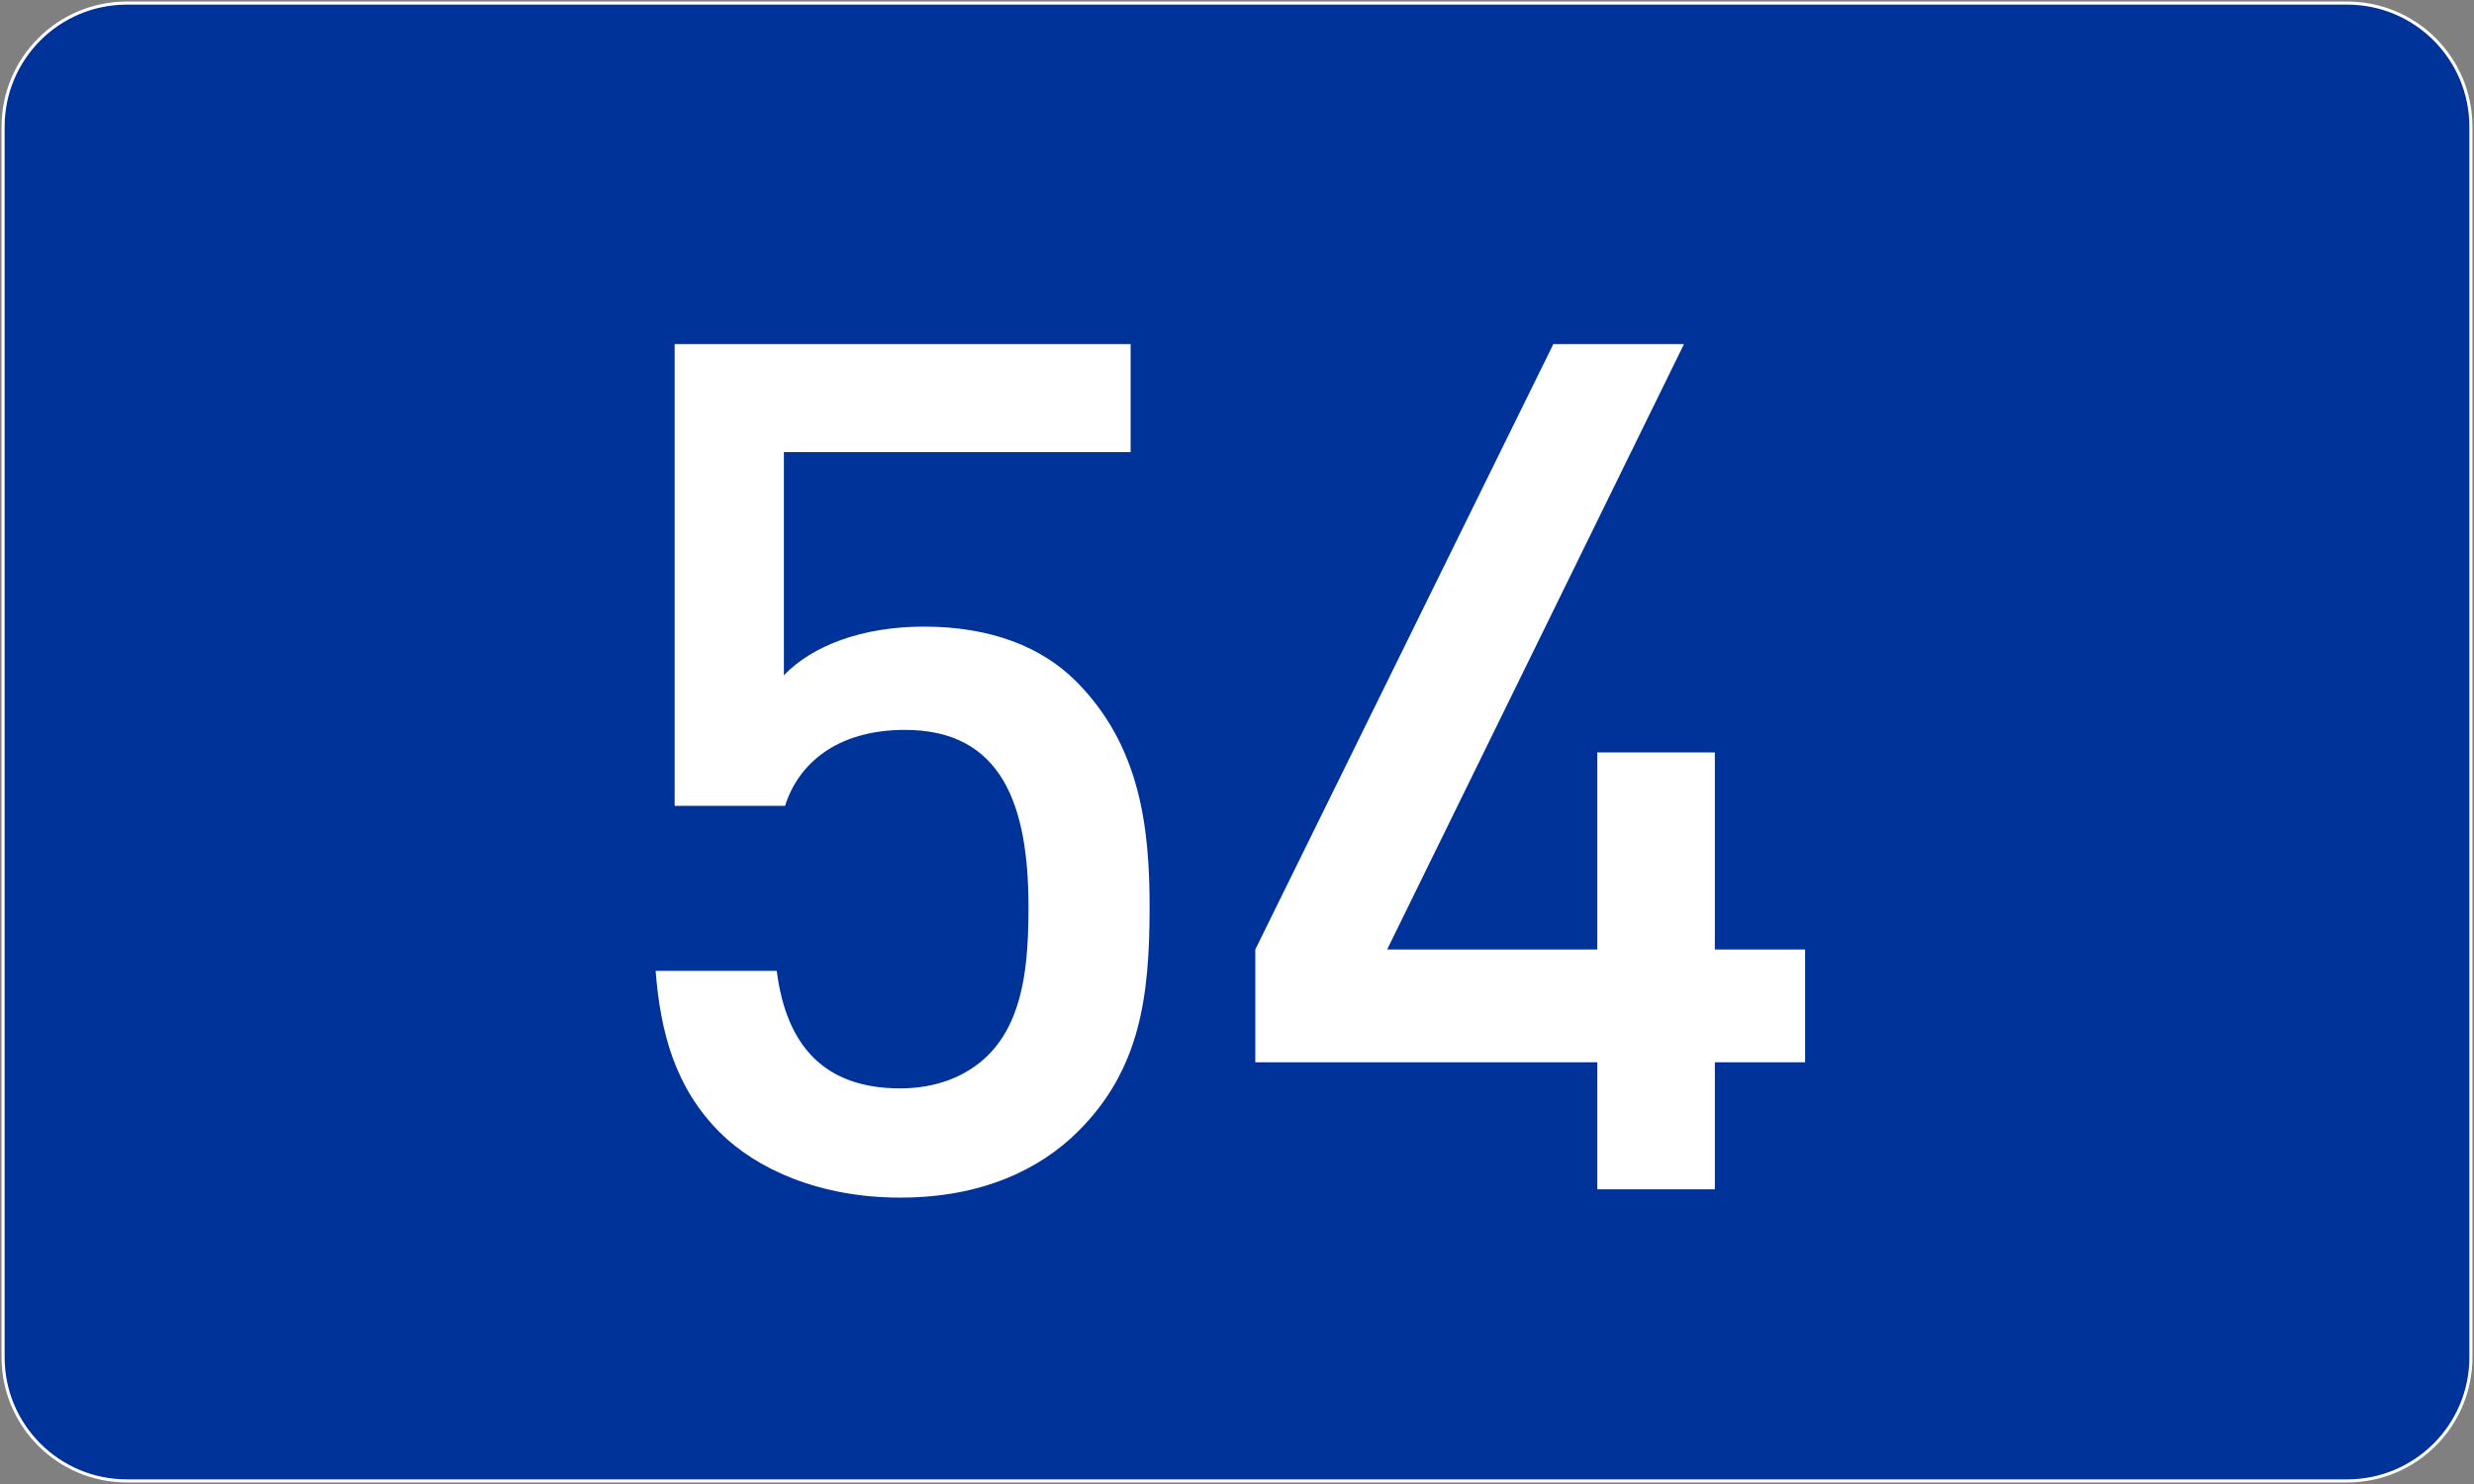
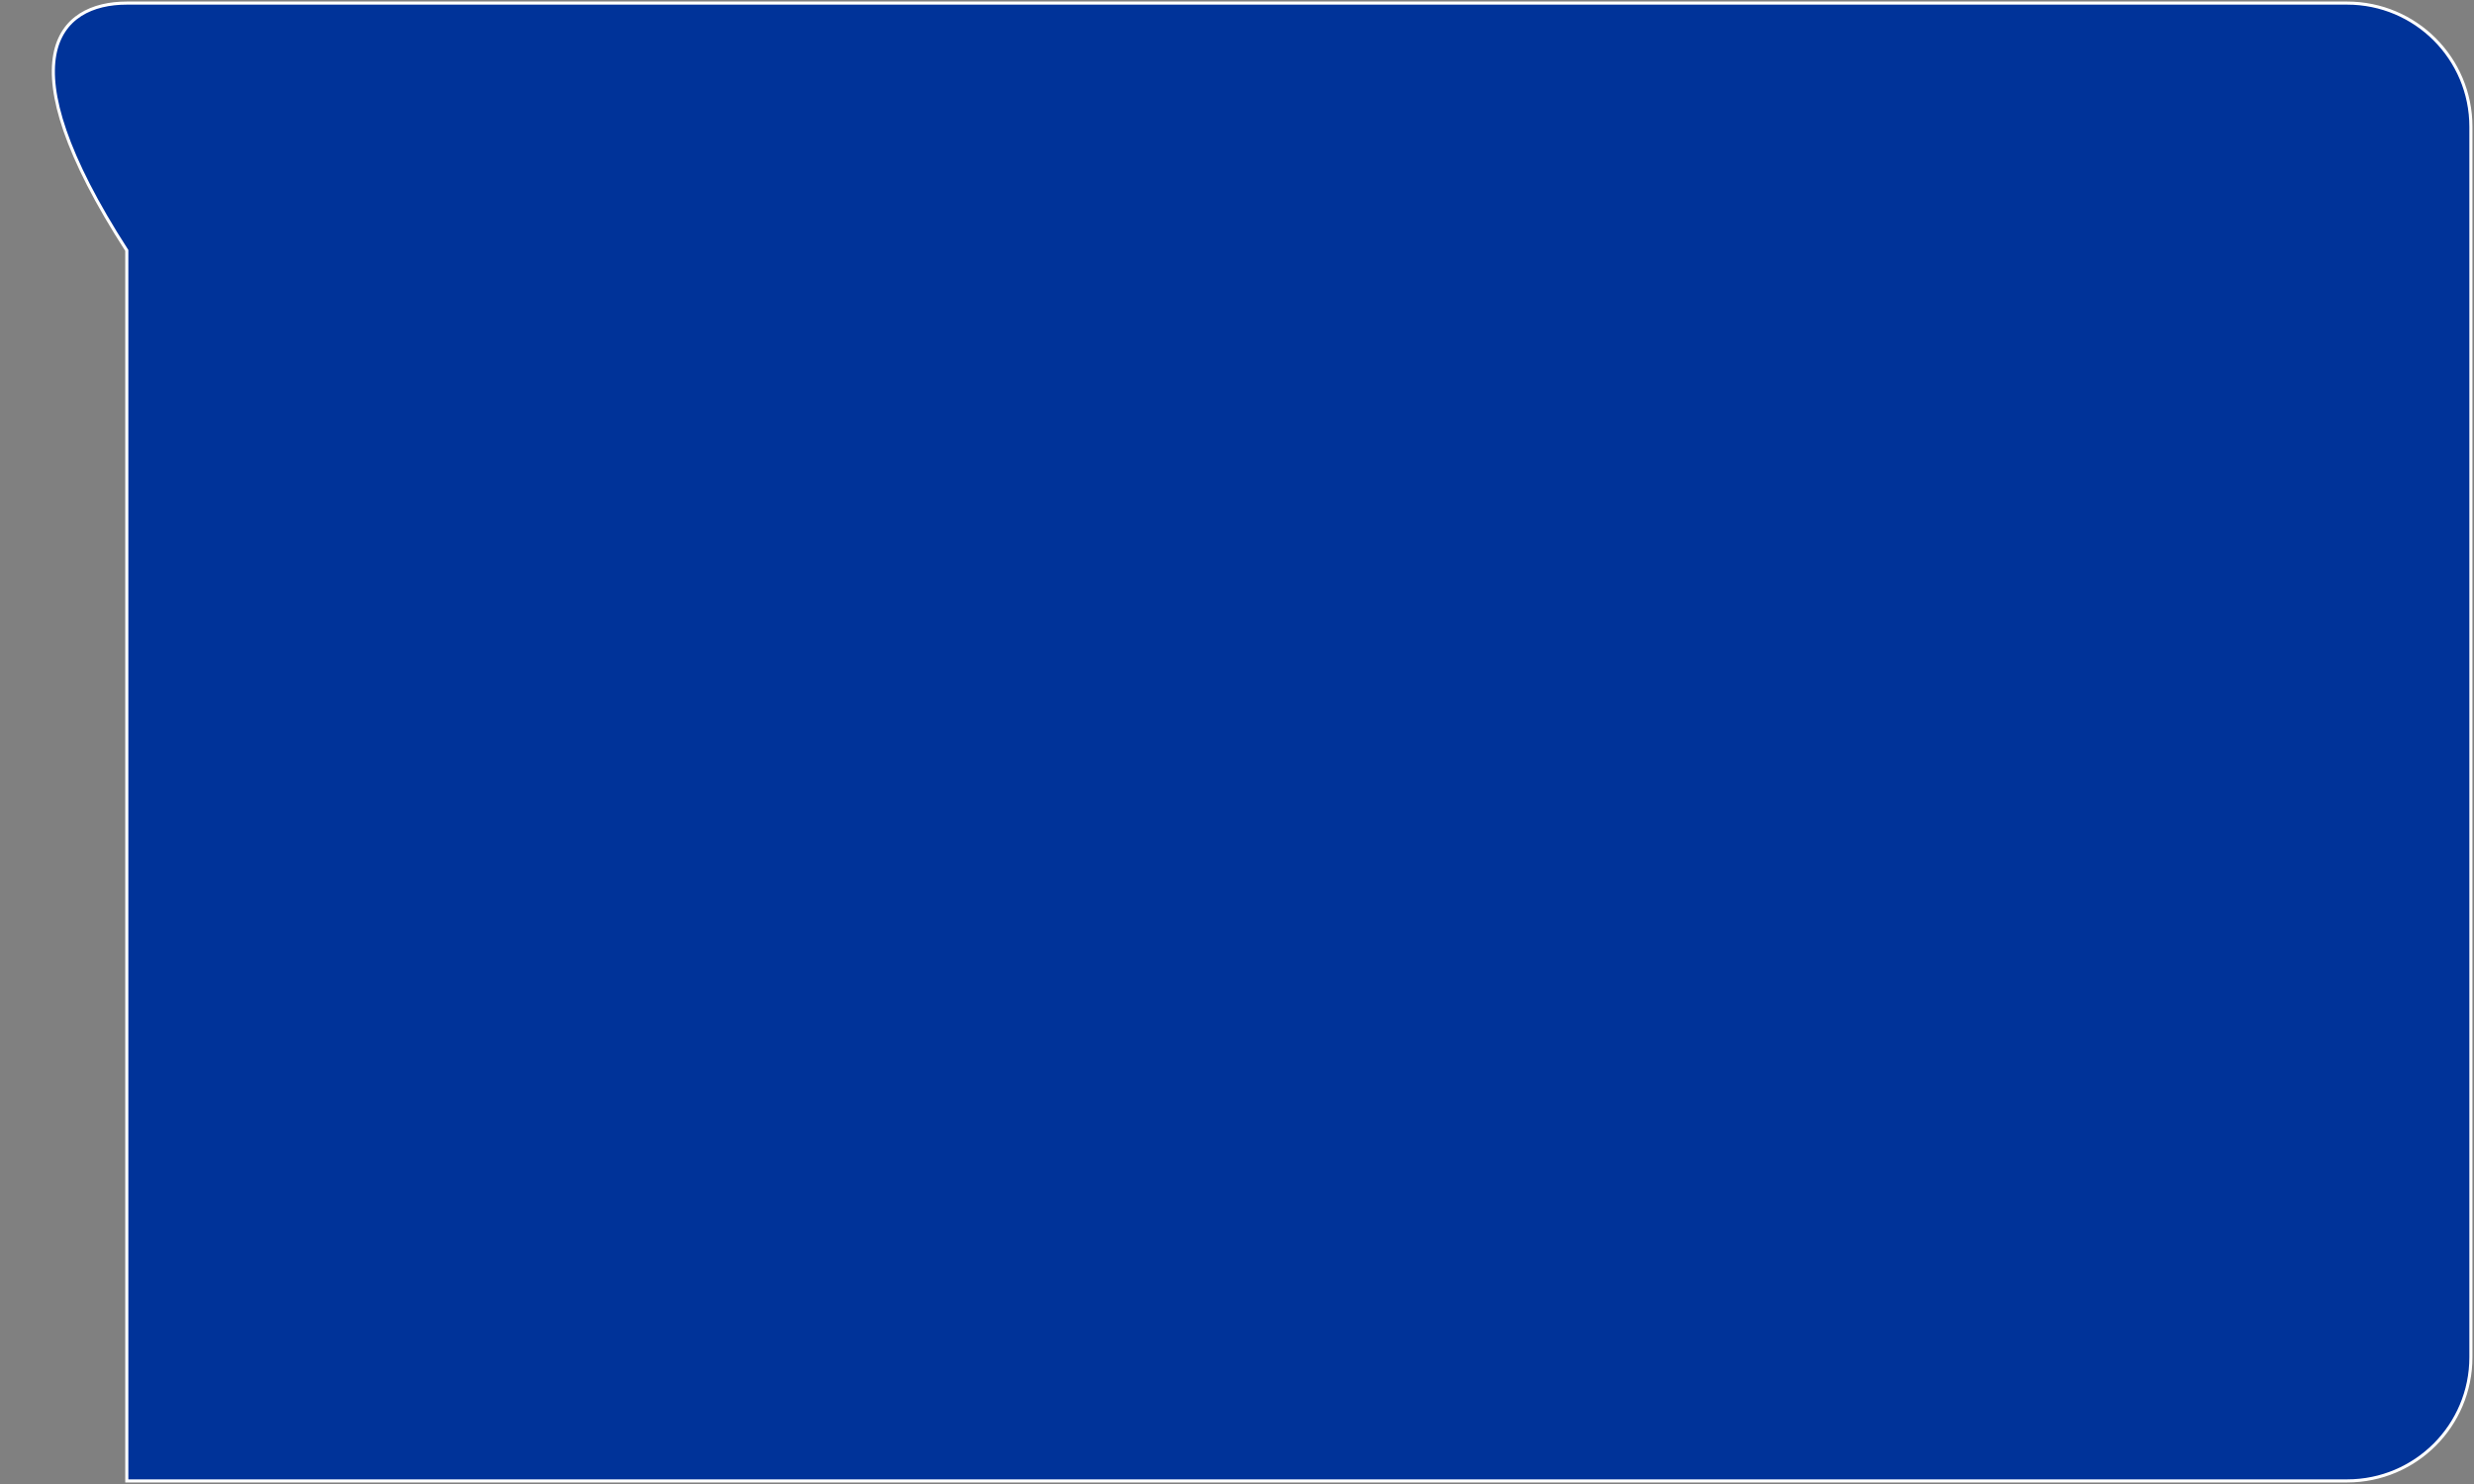
<svg xmlns="http://www.w3.org/2000/svg" xmlns:ns1="http://sodipodi.sourceforge.net/DTD/sodipodi-0.dtd" xmlns:ns2="http://www.inkscape.org/namespaces/inkscape" version="1.1" id="svg2" ns1:version="0.32" ns2:version="0.45.1" ns1:docbase="H:\" ns1:docname="SilniceI3.svg" ns2:output_extension="org.inkscape.output.svg.inkscape" x="0px" y="0px" width="200px" height="120px" viewBox="0 0 200 120" enable-background="new 0 0 200 120" xml:space="preserve">
  <rect x="0" y="0" width="200" height="120" fill="#808080" stroke="none" />
  <ns1:namedview id="base" ns2:pageopacity="0.0" ns2:pageshadow="2" ns2:current-layer="svg2" ns2:window-width="800" ns2:window-height="544" ns2:window-x="-4" ns2:window-y="-4" pagecolor="#ffffff" gridtolerance="10.0" bordercolor="#666666" objecttolerance="10.0" borderopacity="1.0" guidetolerance="10.0" ns2:cx="91.918667" ns2:cy="63.210732" ns2:zoom="1.5708333">
	</ns1:namedview>
-   <path id="rect4" fill="#003399" stroke="#FFFFFF" stroke-width="0.25" d="M10.25,0.25h179.5c5.523,0,10,4.477,10,10v99.5  c0,5.523-4.477,10-10,10H10.25c-5.523,0-10-4.477-10-10v-99.5C0.25,4.727,4.727,0.25,10.25,0.25z" />
+   <path id="rect4" fill="#003399" stroke="#FFFFFF" stroke-width="0.25" d="M10.25,0.25h179.5c5.523,0,10,4.477,10,10v99.5  c0,5.523-4.477,10-10,10H10.25v-99.5C0.25,4.727,4.727,0.25,10.25,0.25z" />
  <g>
-     <path fill="#FFFFFF" d="M87.175,91.467c-3.072,3.071-7.775,5.375-14.399,5.375c-6.528,0-11.615-2.304-14.591-5.279   c-3.647-3.648-4.799-8.16-5.184-13.055h9.792c0.768,6.047,3.84,9.503,9.983,9.503c2.88,0,5.375-0.96,7.104-2.688   c2.879-2.879,3.264-7.391,3.264-11.998c0-8.16-2.112-14.304-9.983-14.304c-5.567,0-8.639,2.784-9.695,6.144h-8.927V27.823h36.861   v8.735h-28.03v18.047c2.304-2.4,6.335-3.936,11.327-3.936c5.375,0,9.503,1.632,12.287,4.416c5.184,5.184,5.951,11.808,5.951,18.239   C92.935,80.619,92.167,86.475,87.175,91.467z" />
-     <path fill="#FFFFFF" d="M138.63,85.898V96.17h-9.503V85.898H101.48v-9.119l24.095-48.957h10.56l-23.998,48.957h16.99V60.845h9.503   v15.935h7.296v9.119H138.63z" />
-   </g>
+     </g>
</svg>